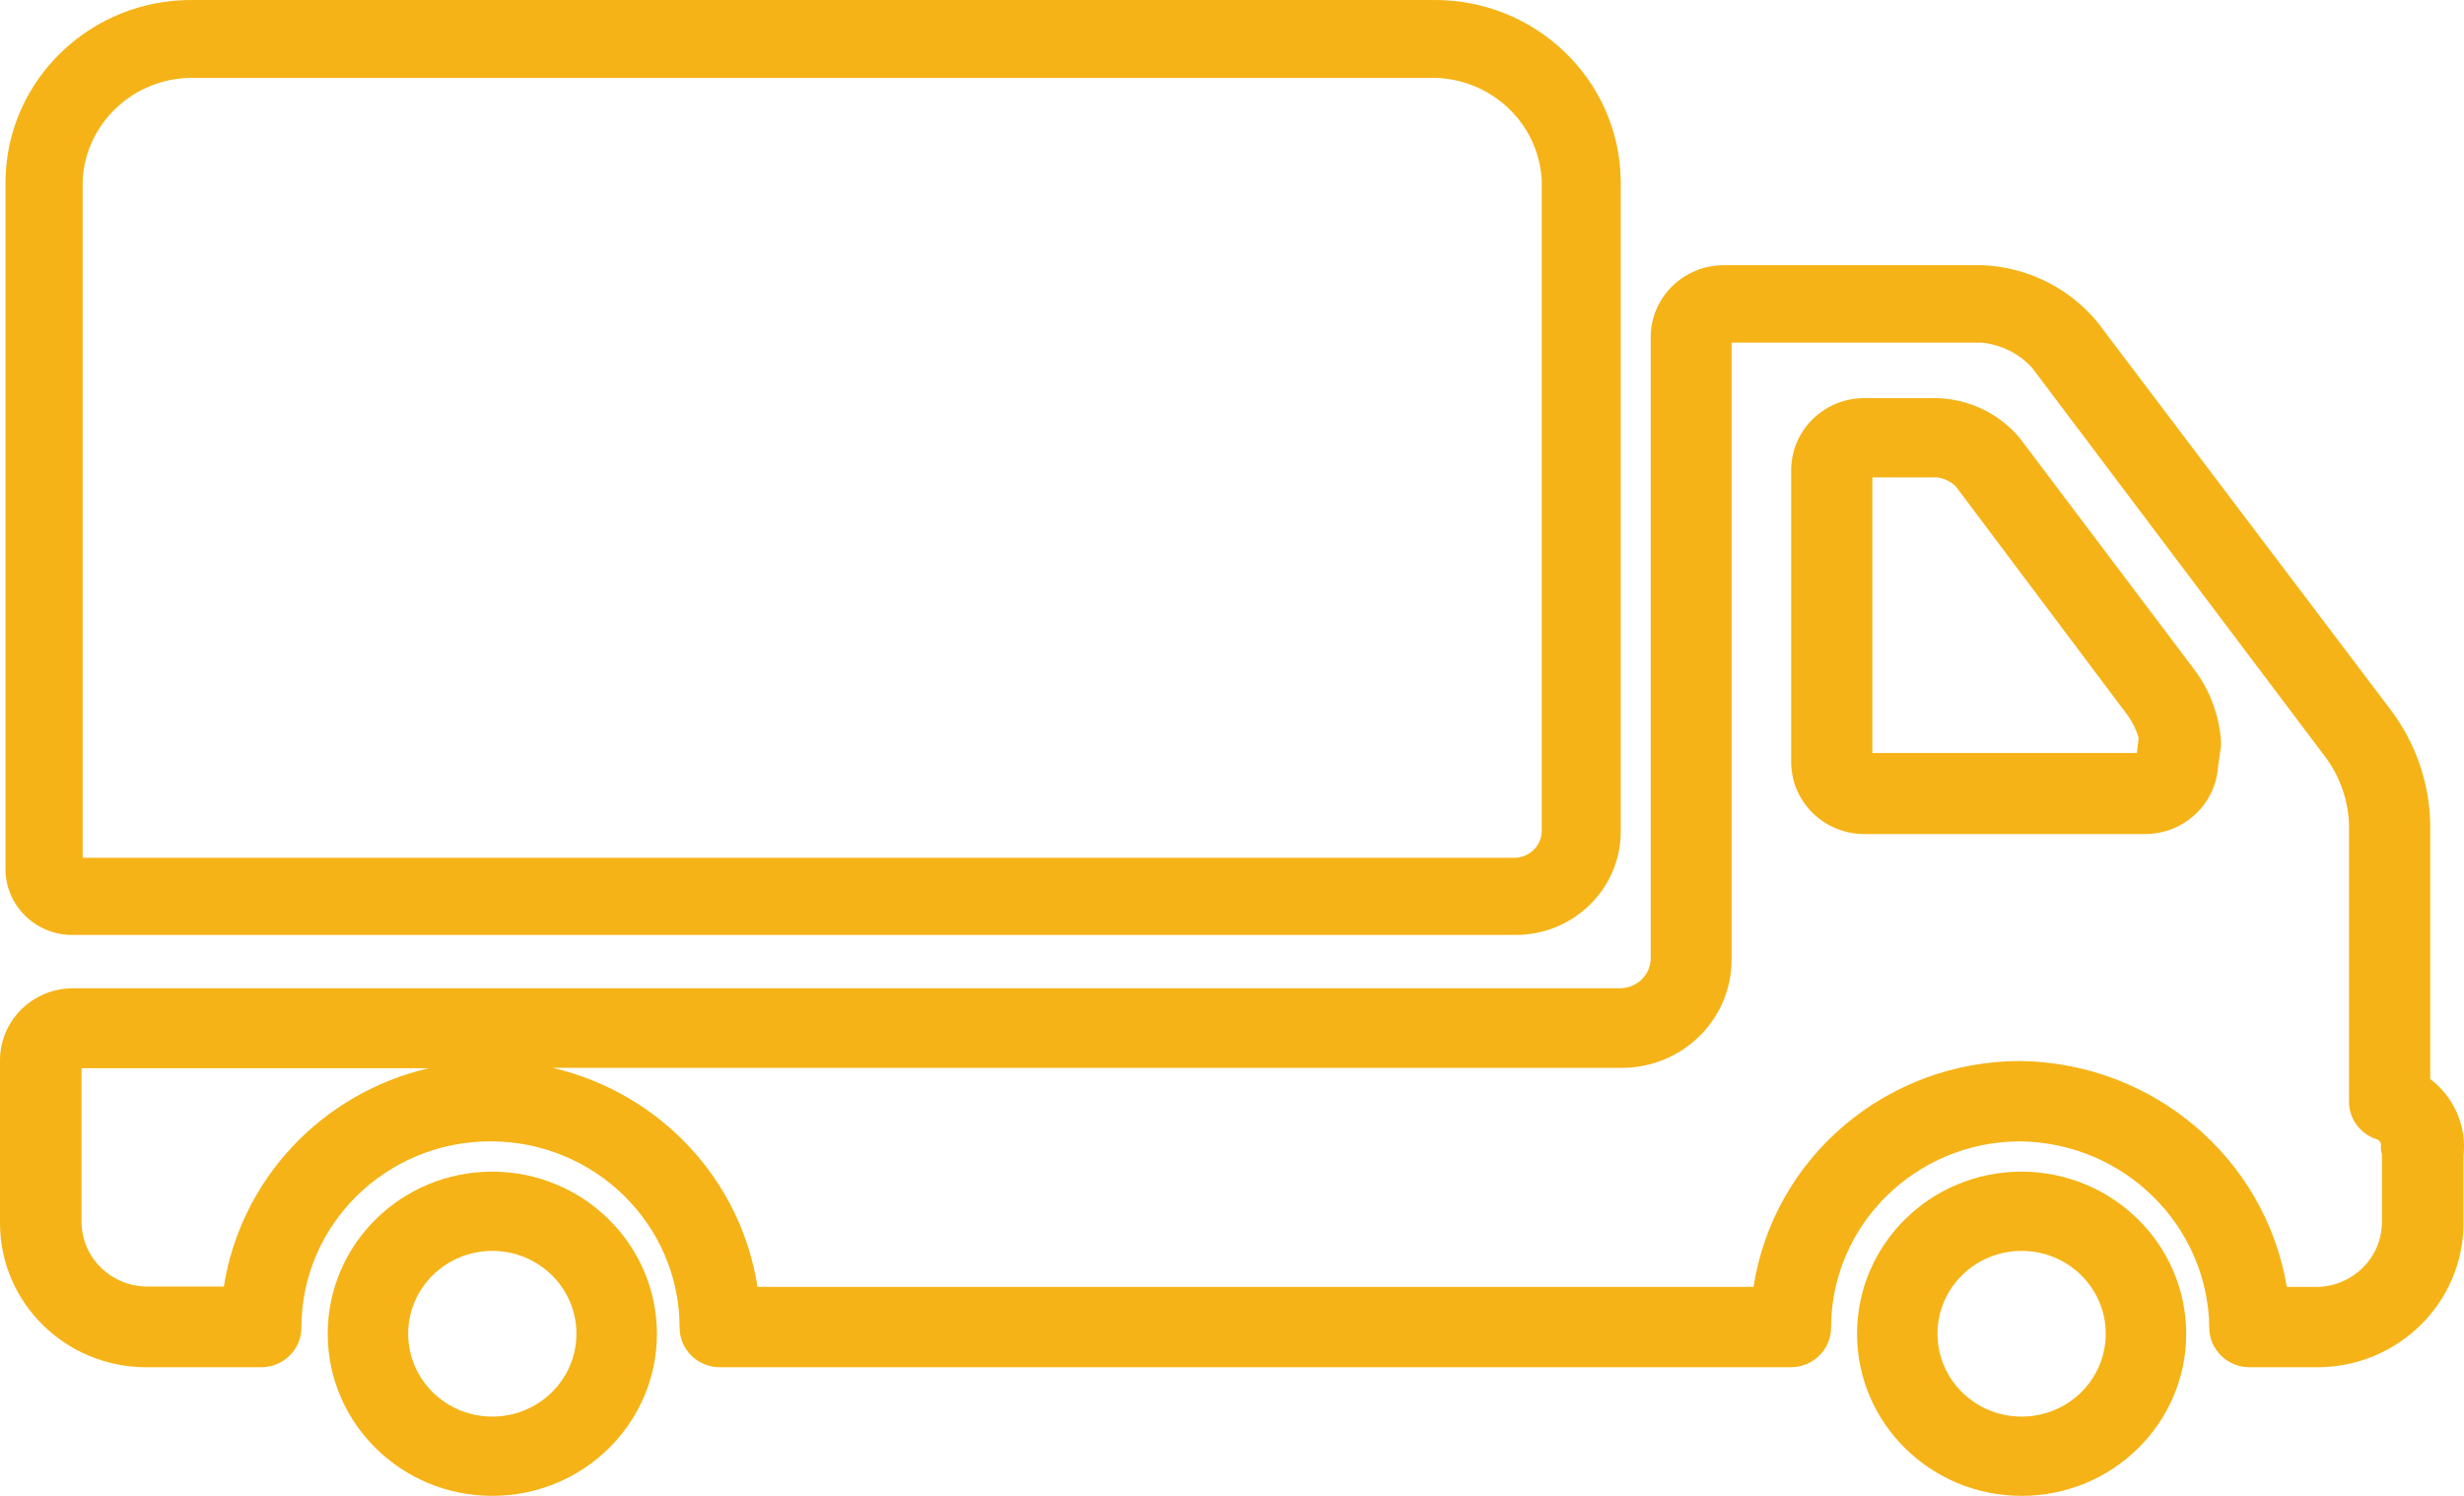
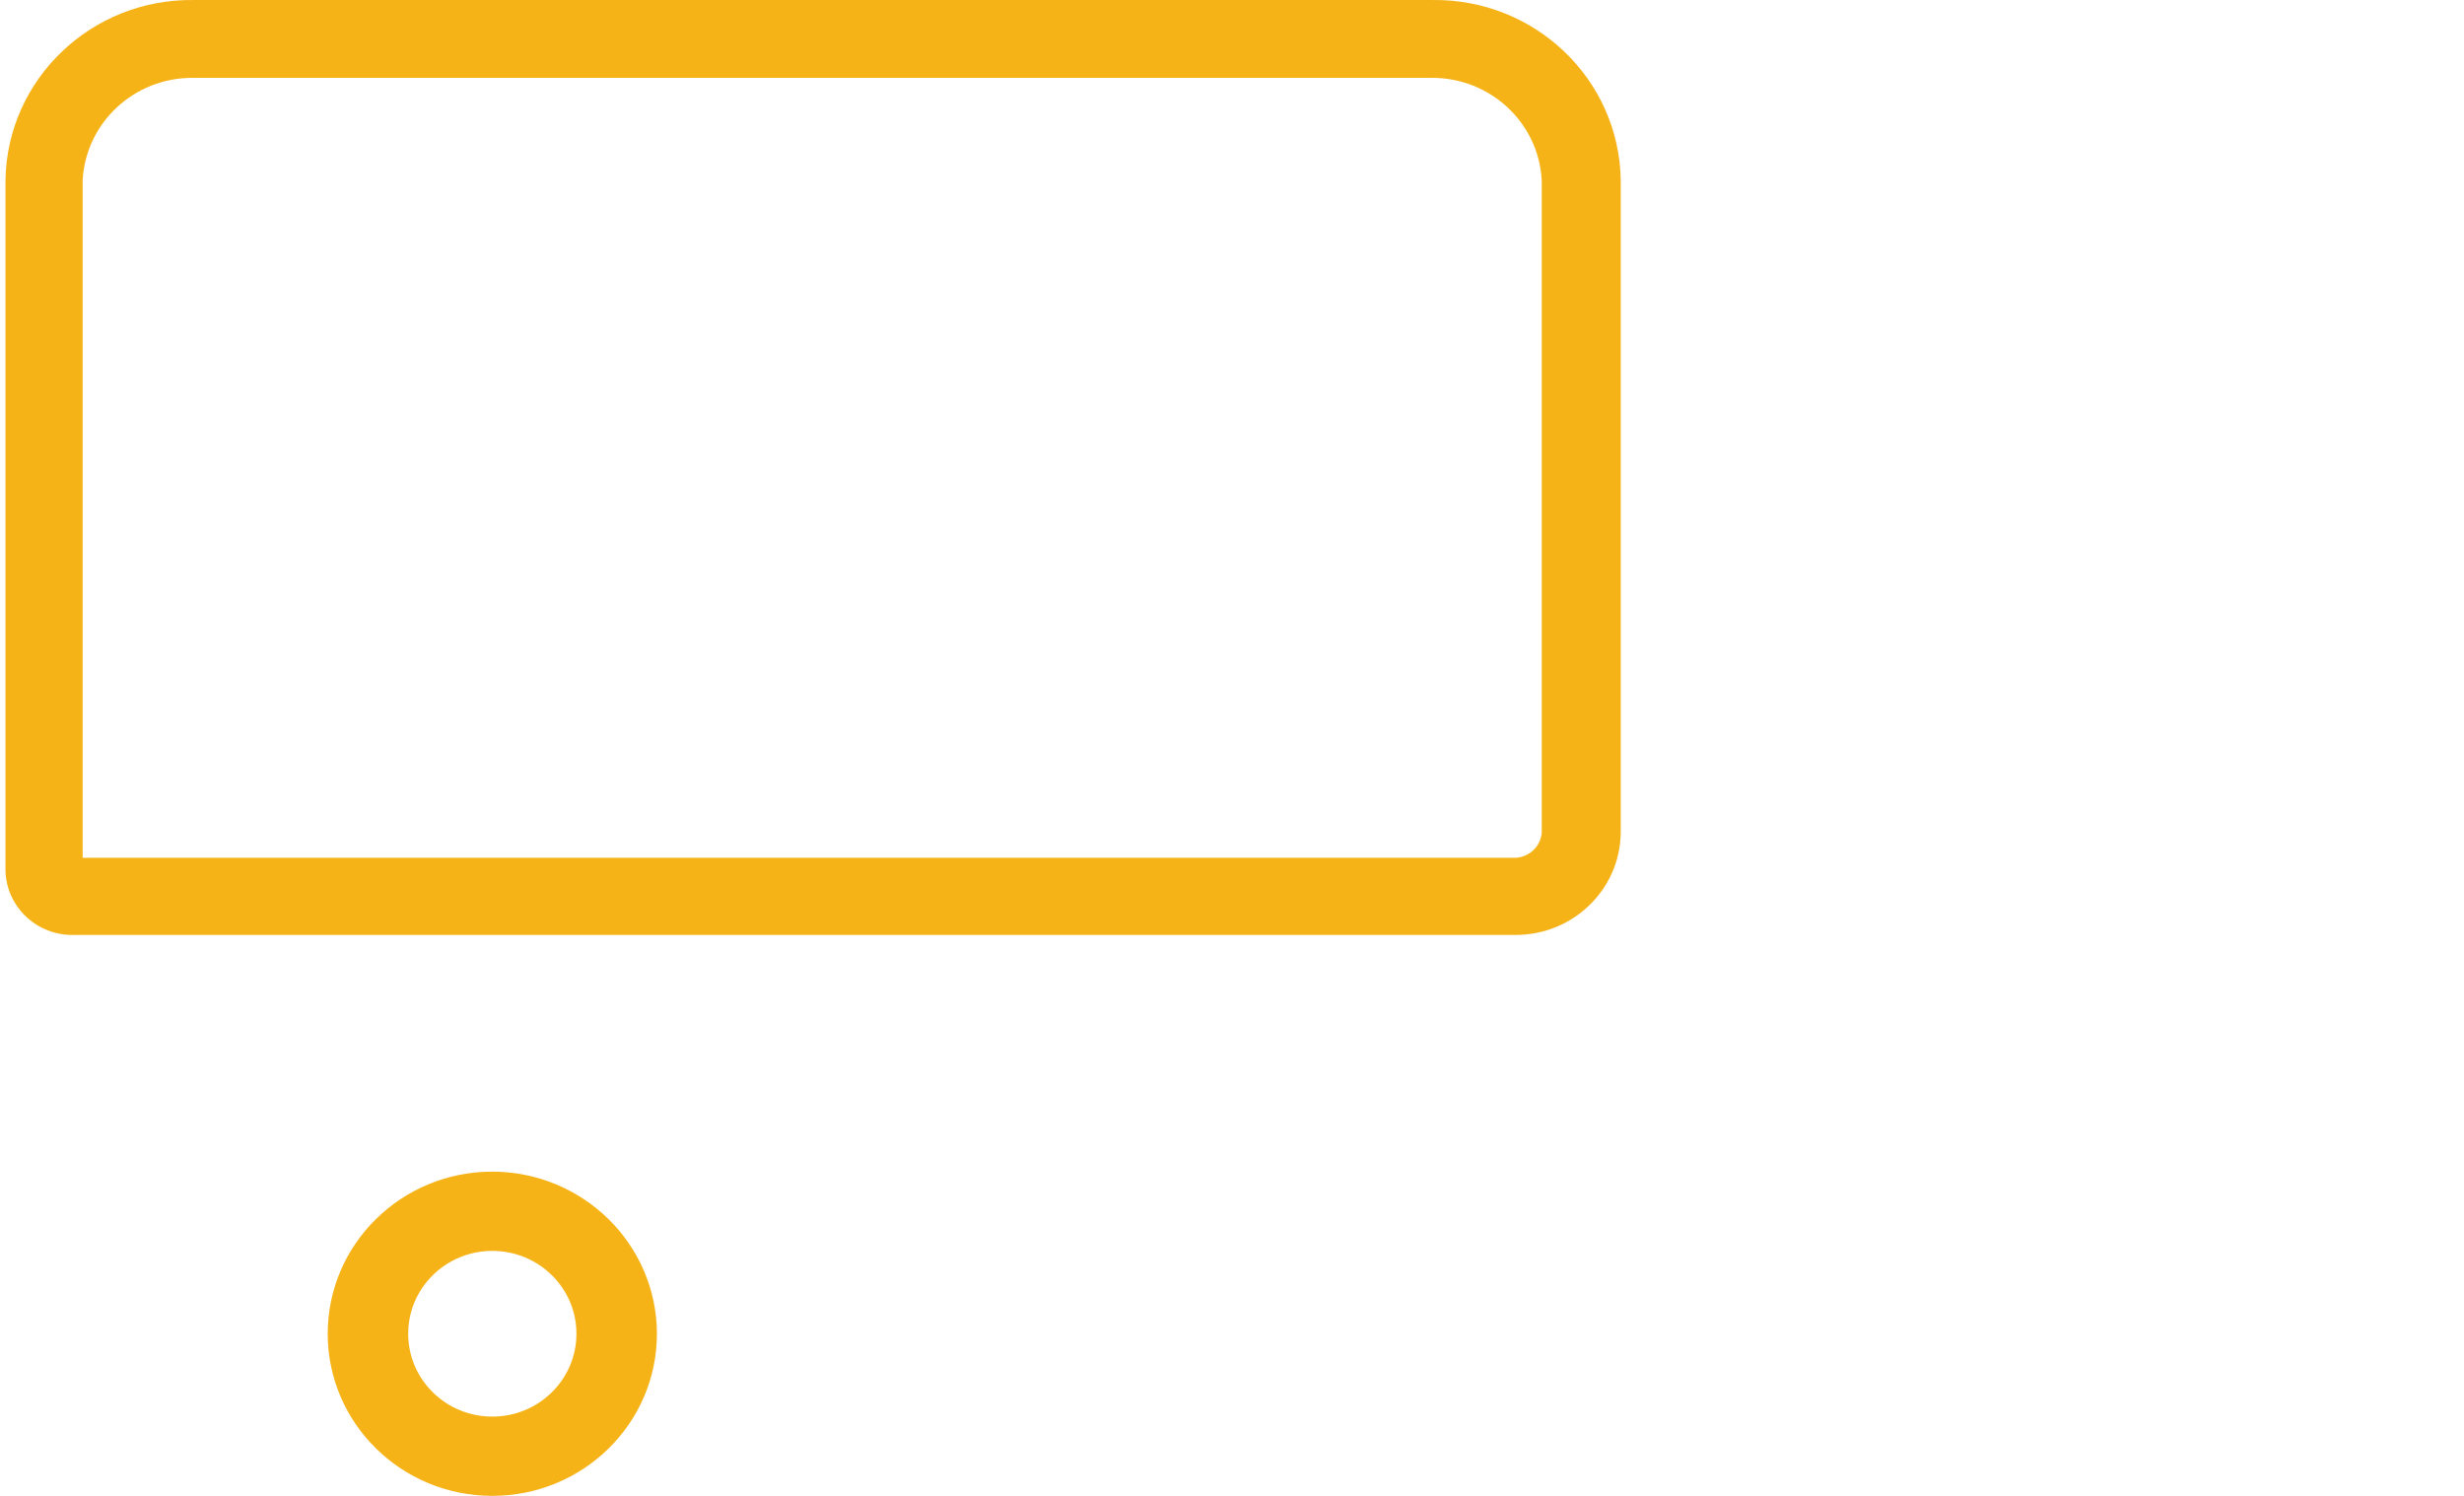
<svg xmlns="http://www.w3.org/2000/svg" width="112" height="68" viewBox="0 0 112 68" fill="none">
  <path d="M3.408 42.5H68.848C71.477 42.528 73.633 40.455 73.67 37.865V8.19C73.597 3.595 69.757 -0.071 65.093 0.001L65.091 0.001H8.828C4.164 -0.072 0.323 3.593 0.249 8.188L0.249 8.19V39.569C0.285 41.224 1.675 42.537 3.355 42.502C3.373 42.501 3.39 42.501 3.408 42.5ZM3.757 8.19C3.899 5.579 6.091 3.535 8.745 3.539H65.091C67.745 3.535 69.937 5.579 70.079 8.19V37.865C70.017 38.527 69.439 39.025 68.765 38.995H3.757V8.19Z" fill="#F5B317" />
-   <path d="M110.464 49.051V37.456C110.43 35.576 109.795 33.754 108.651 32.248L95.35 14.659C94.062 13.085 92.147 12.136 90.097 12.055H78.359C76.522 12.055 75.033 13.521 75.033 15.33V43.581C75.016 44.316 74.416 44.907 73.67 44.924H3.325C1.489 44.924 0 46.39 0 48.2V55.602C0 59.22 2.978 62.153 6.65 62.153H11.871C12.881 62.153 13.7 61.346 13.7 60.351C13.7 55.675 17.548 51.884 22.296 51.884C27.043 51.884 30.891 55.675 30.891 60.351C30.891 61.346 31.71 62.153 32.72 62.153H81.401C82.411 62.153 83.23 61.346 83.23 60.351C83.239 55.679 87.082 51.893 91.826 51.884C96.547 51.946 100.359 55.701 100.422 60.351C100.421 61.346 101.24 62.153 102.25 62.153C102.261 62.153 102.272 62.153 102.284 62.153H105.326C108.999 62.153 111.977 59.22 111.977 55.602V52.54C112.126 51.196 111.552 49.873 110.464 49.051ZM10.175 58.484H6.667C5.053 58.467 3.743 57.192 3.708 55.602V48.56H19.486C14.622 49.694 10.94 53.619 10.175 58.484ZM108.269 52.441V55.602C108.242 57.192 106.94 58.475 105.326 58.501H103.946C102.964 52.638 97.858 48.312 91.826 48.232C85.766 48.237 80.617 52.599 79.706 58.501H34.432C33.68 53.623 29.996 49.683 25.122 48.543H73.72C76.475 48.543 78.708 46.344 78.708 43.63V15.576H90.064C90.944 15.658 91.762 16.061 92.358 16.706L105.758 34.492C106.379 35.363 106.731 36.392 106.773 37.456V50.148C106.802 50.897 107.299 51.548 108.02 51.786C108.17 51.826 108.26 51.978 108.22 52.127L108.219 52.13C108.222 52.229 108.234 52.328 108.252 52.425L108.269 52.441Z" fill="#F5B317" />
-   <path d="M91.809 19.916C90.885 18.809 89.522 18.147 88.069 18.098H84.743C82.907 18.098 81.418 19.565 81.418 21.374V34.639C81.418 36.448 82.907 37.915 84.743 37.915H97.495C99.257 37.918 100.715 36.568 100.821 34.836L100.954 33.935C100.959 33.853 100.959 33.771 100.954 33.689C100.873 32.504 100.446 31.366 99.723 30.414L91.809 19.916ZM97.13 34.23H85.109V21.701H88.052C88.372 21.744 88.669 21.887 88.9 22.111L96.731 32.543C96.943 32.849 97.106 33.186 97.213 33.542L97.13 34.23Z" fill="#F5B317" />
-   <path d="M91.892 53.261C87.76 53.261 84.411 56.56 84.411 60.63C84.411 64.701 87.76 68 91.892 68C96.024 68 99.374 64.701 99.374 60.63C99.365 56.564 96.021 53.27 91.892 53.261ZM91.892 64.397C89.78 64.397 88.068 62.711 88.068 60.63C88.068 58.55 89.78 56.864 91.892 56.864C94.004 56.864 95.716 58.55 95.716 60.63C95.716 62.711 94.004 64.397 91.892 64.397Z" fill="#F5B317" />
  <path d="M22.378 53.261C18.246 53.261 14.896 56.56 14.896 60.63C14.896 64.701 18.246 68 22.378 68C26.51 68 29.86 64.701 29.86 60.63C29.851 56.564 26.506 53.27 22.378 53.261ZM22.378 64.397C20.266 64.397 18.554 62.711 18.554 60.63C18.554 58.55 20.266 56.864 22.378 56.864C24.49 56.864 26.202 58.55 26.202 60.63C26.202 62.711 24.49 64.397 22.378 64.397Z" fill="#F5B317" />
</svg>